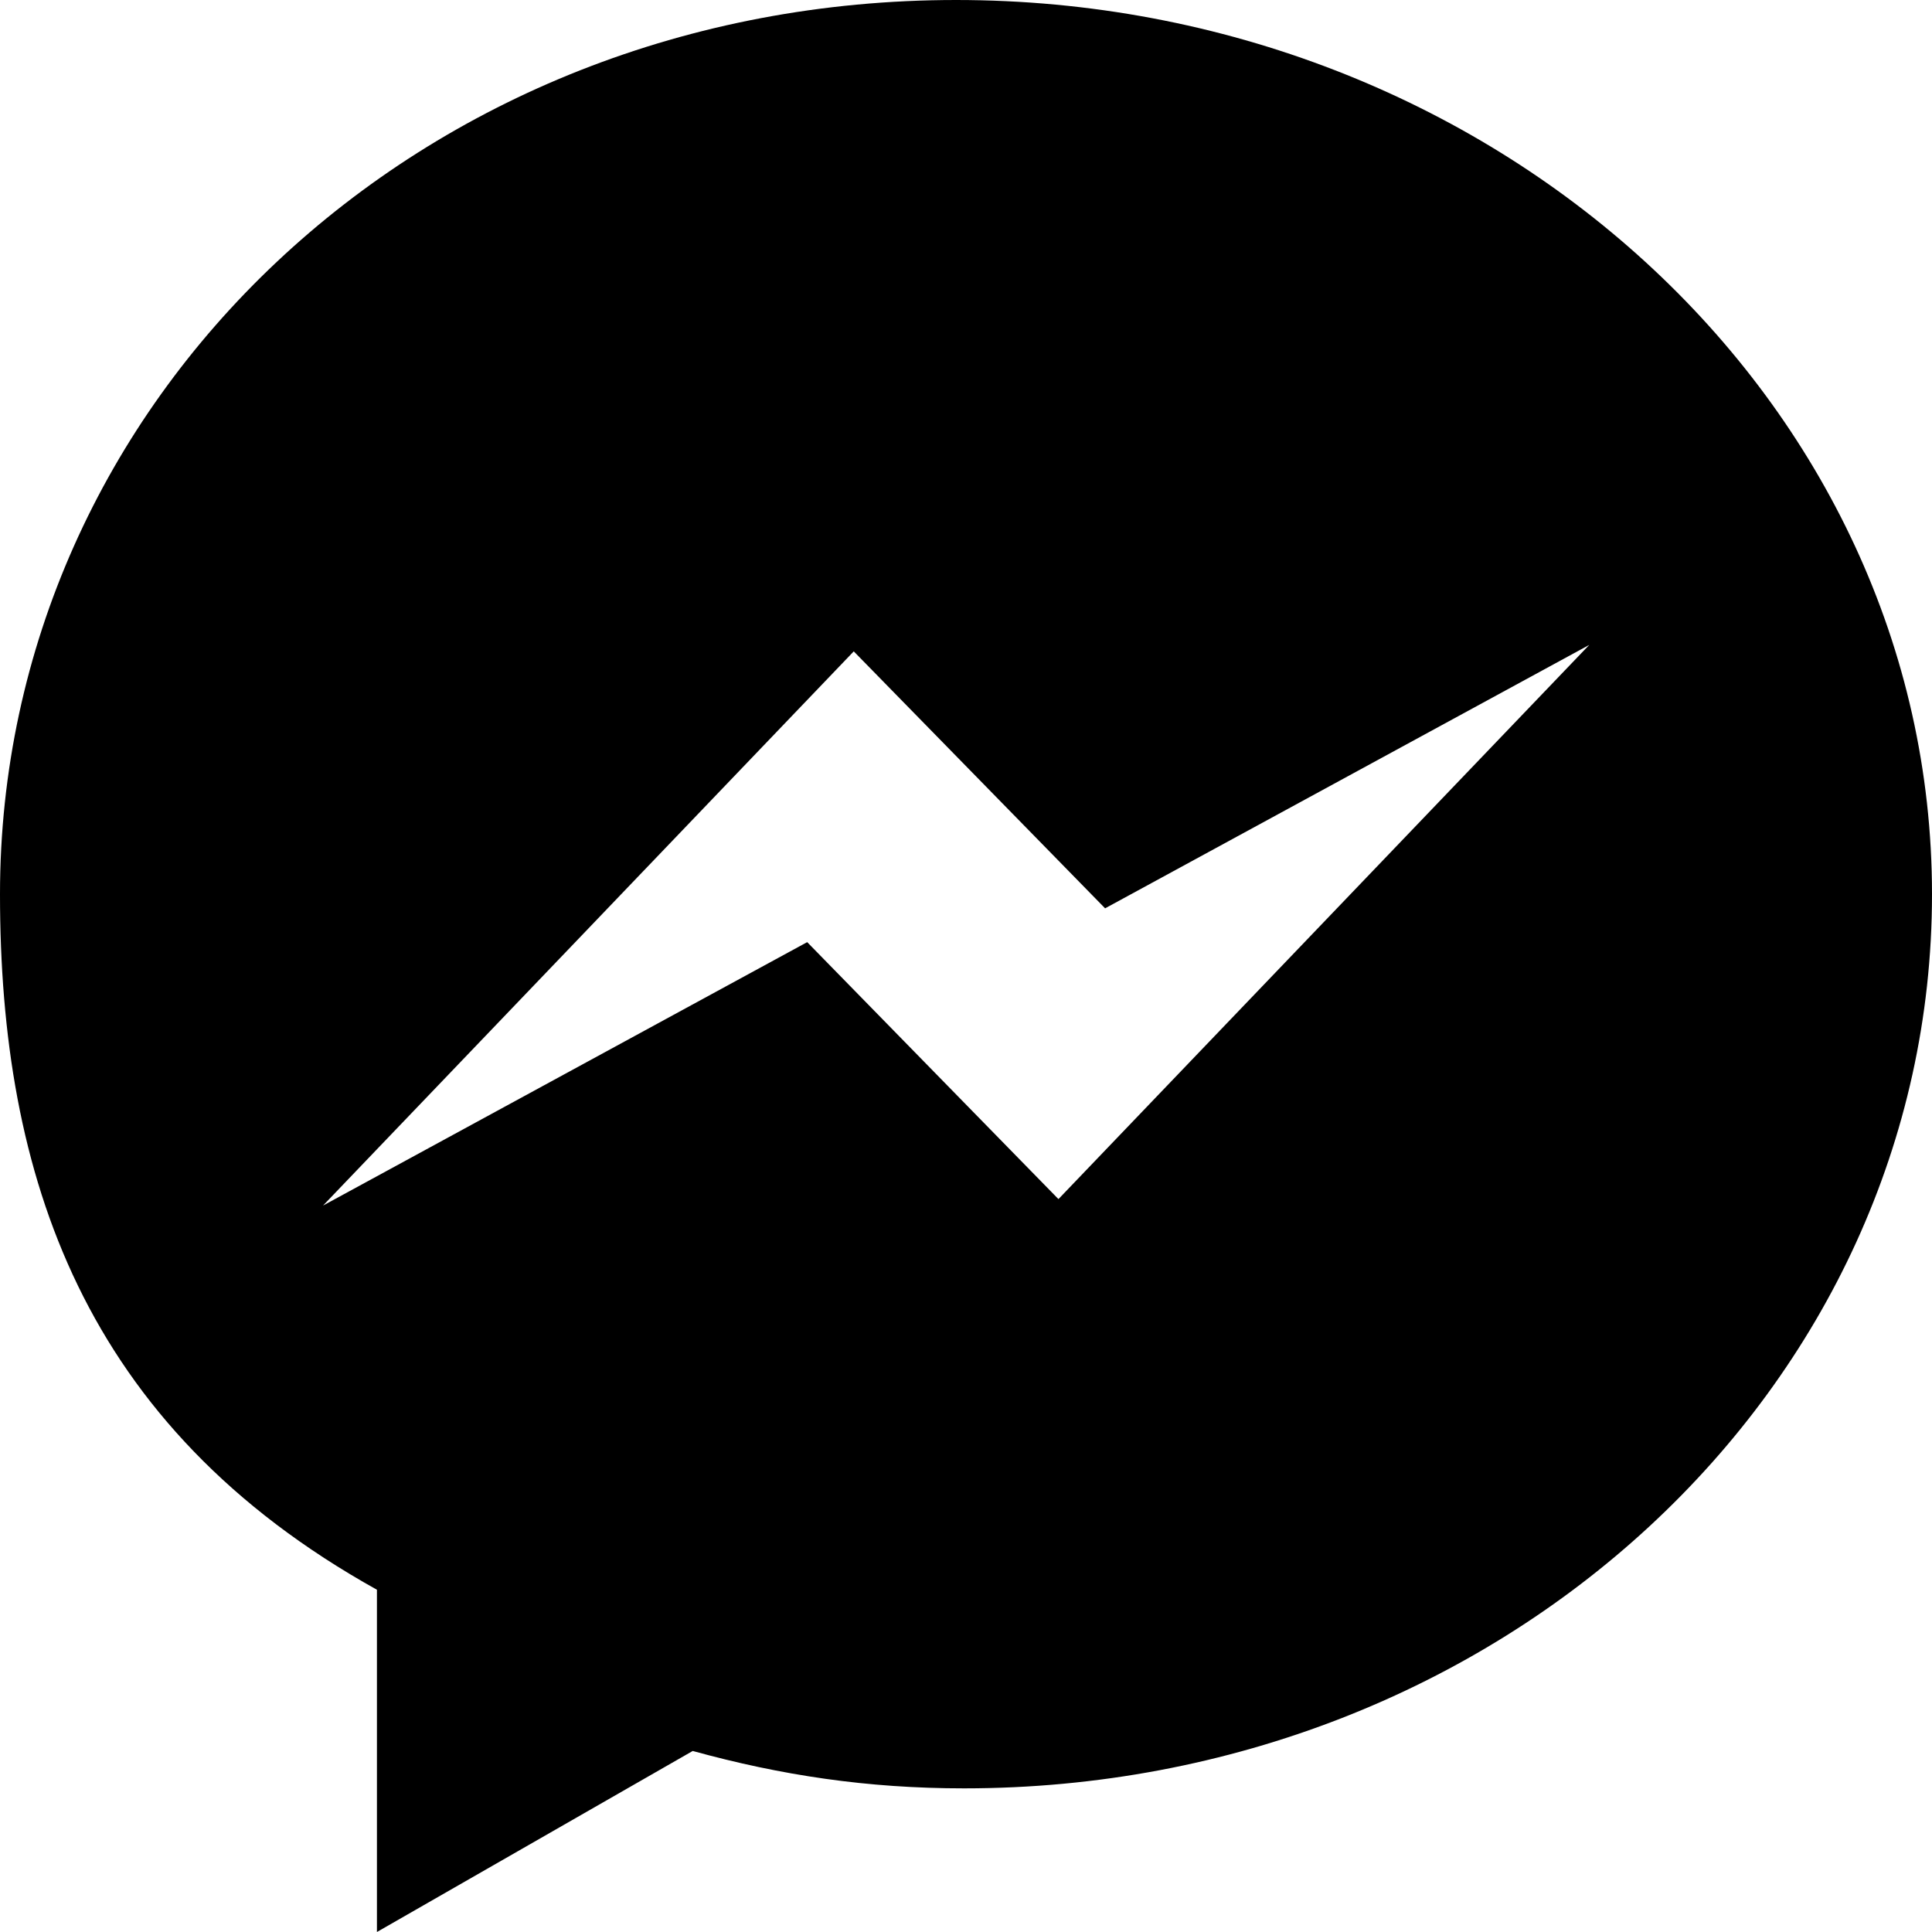
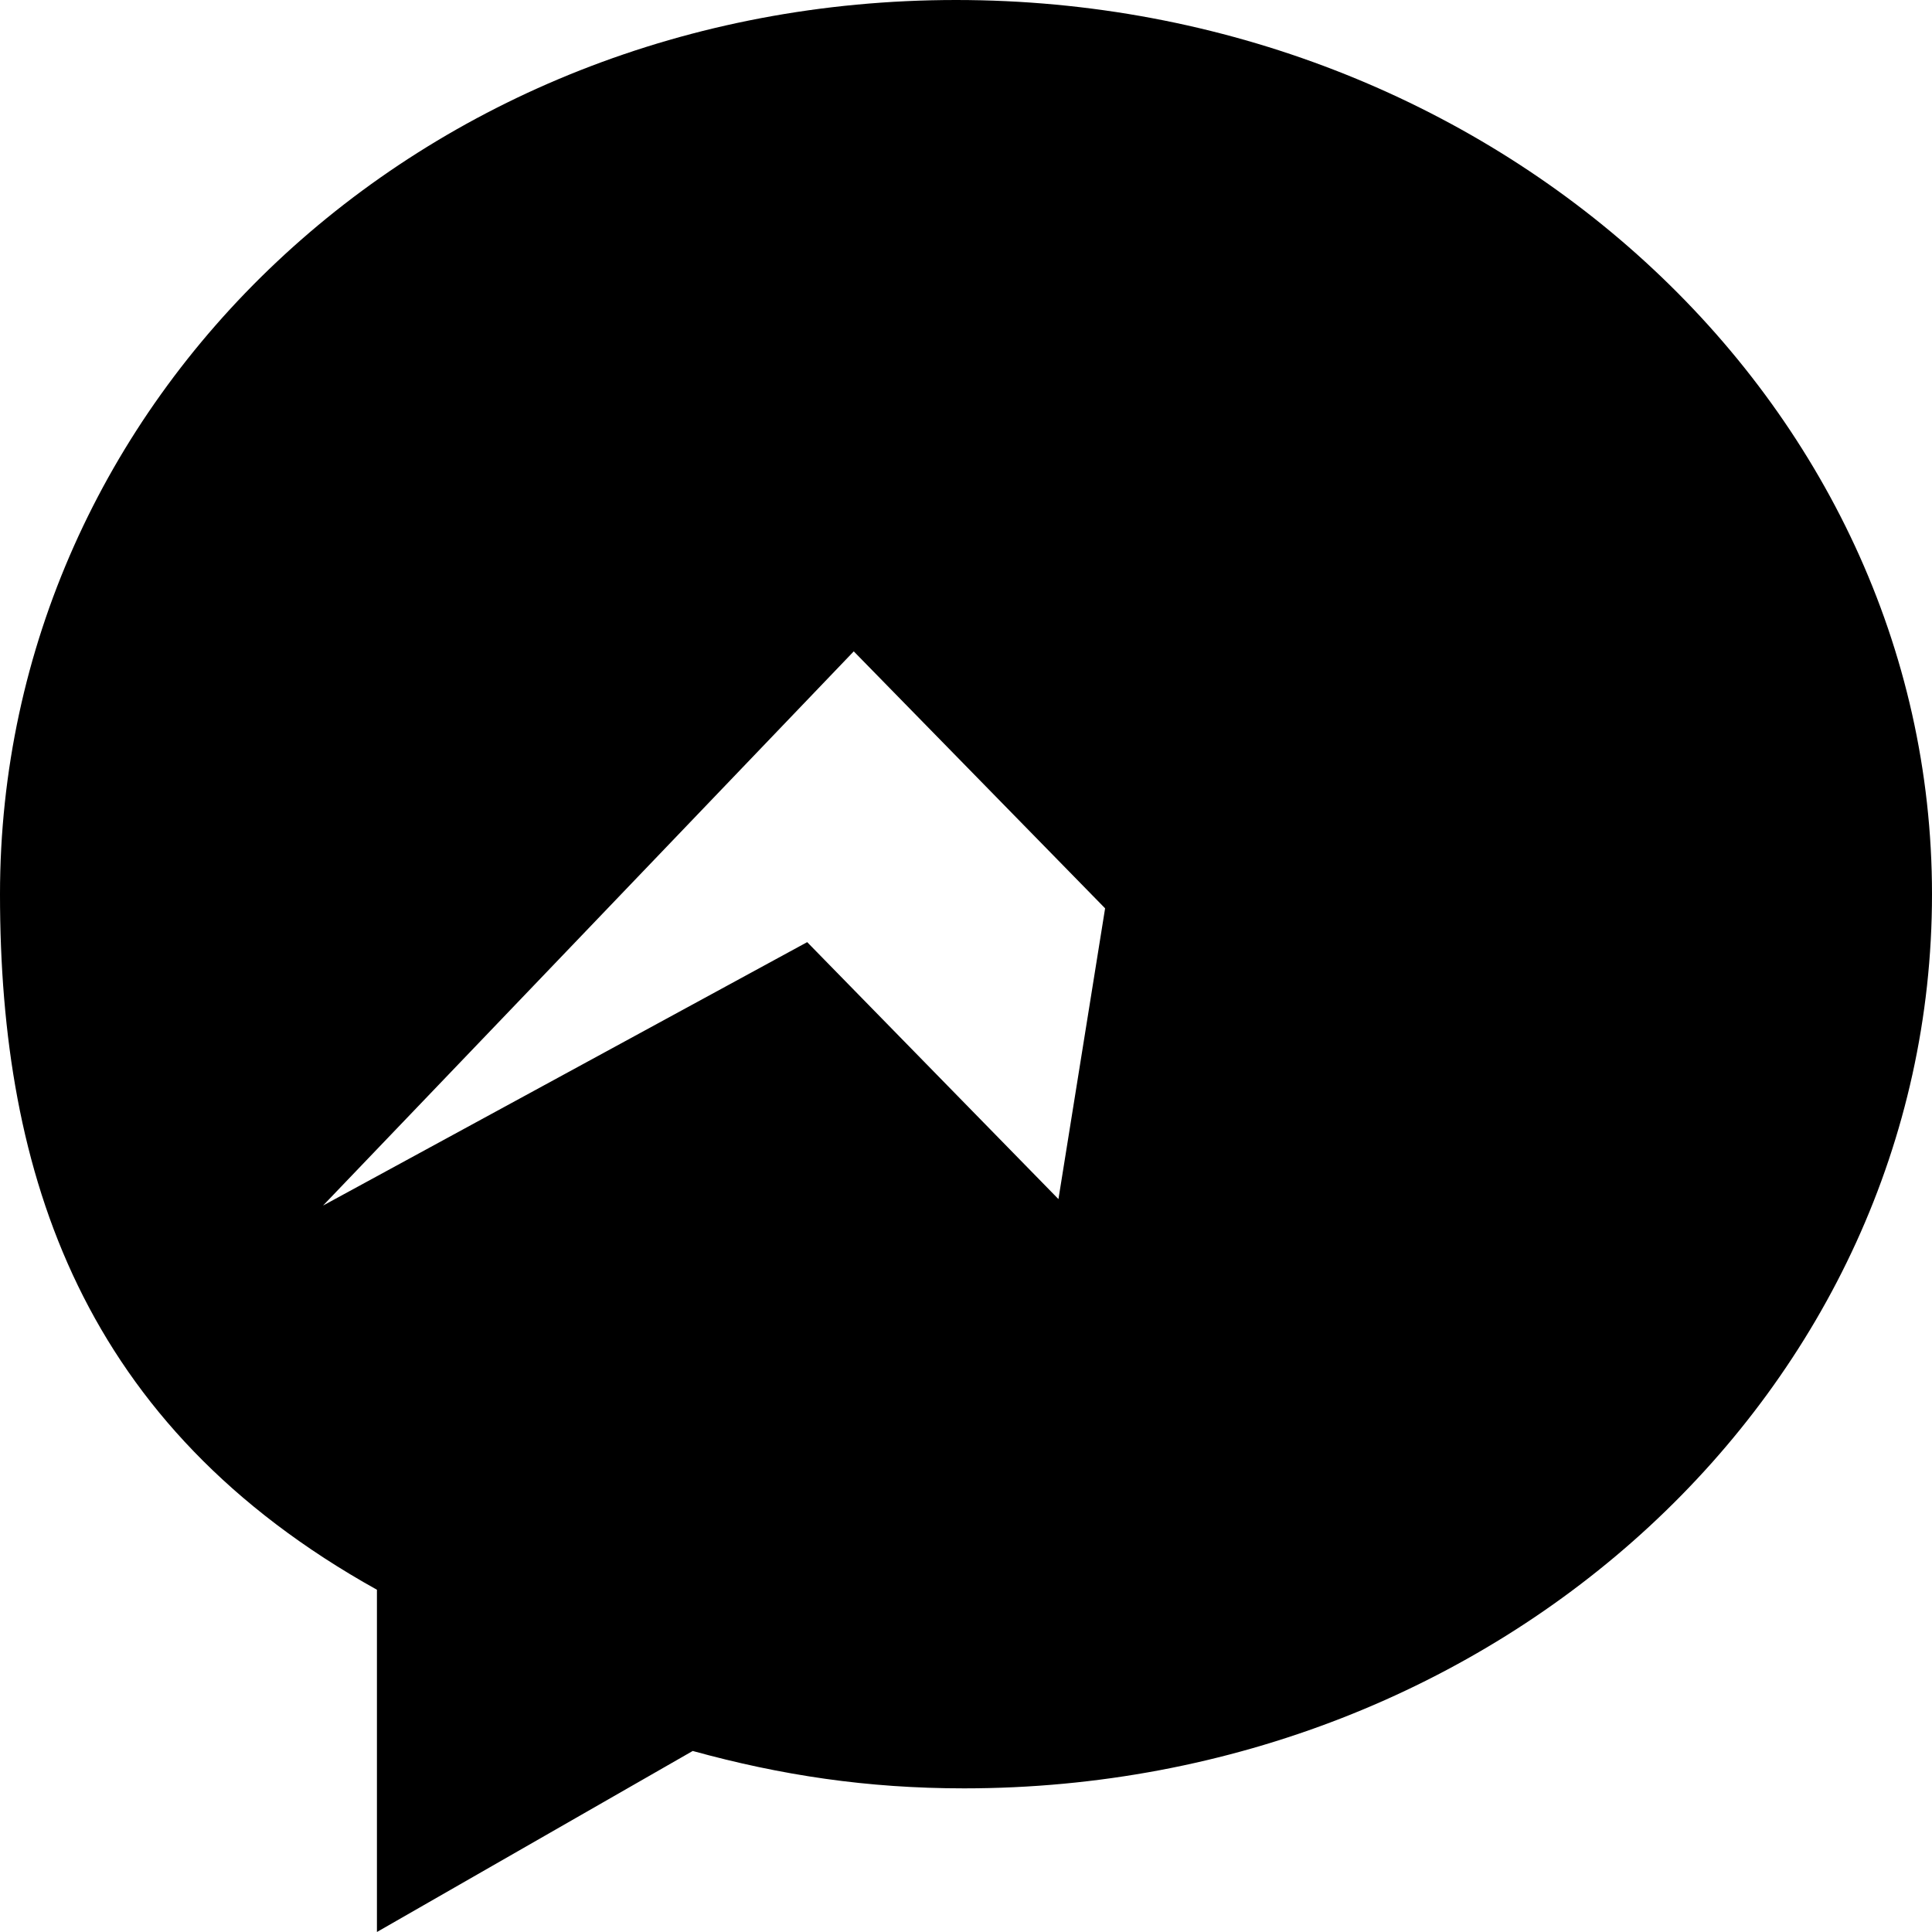
<svg xmlns="http://www.w3.org/2000/svg" width="800px" height="800px" viewBox="0 0 20 20" version="1.1">
  <title>messager [#177]</title>
  <desc>Created with Sketch.</desc>
  <defs>

</defs>
  <g id="Page-1" stroke="none" stroke-width="1" fill="none" fill-rule="evenodd">
    <g id="Dribbble-Light-Preview" transform="translate(-340, -7399)" fill="#000000">
      <g id="icons" transform="translate(56, 160)">
-         <path d="M294.957,7251.413 L292.356,7248.753 L287.344,7251.48 L292.838,7245.743 L295.44,7248.403 L300.452,7245.676 L294.957,7251.413 Z M293.897,7239 C288.341,7239 284,7243.144 284,7248.257 C284,7251.165 284.853,7253.76 287.902,7255.457 L287.902,7259 L291.171,7257.126 C292.087,7257.378 292.976,7257.513 293.98,7257.513 C299.536,7257.513 304,7253.369 304,7248.257 C304,7243.144 299.455,7239 293.897,7239 L293.897,7239 Z" id="messager-[#177]">
+         <path d="M294.957,7251.413 L292.356,7248.753 L287.344,7251.48 L292.838,7245.743 L295.44,7248.403 L294.957,7251.413 Z M293.897,7239 C288.341,7239 284,7243.144 284,7248.257 C284,7251.165 284.853,7253.76 287.902,7255.457 L287.902,7259 L291.171,7257.126 C292.087,7257.378 292.976,7257.513 293.98,7257.513 C299.536,7257.513 304,7253.369 304,7248.257 C304,7243.144 299.455,7239 293.897,7239 L293.897,7239 Z" id="messager-[#177]">

</path>
      </g>
    </g>
  </g>
</svg>